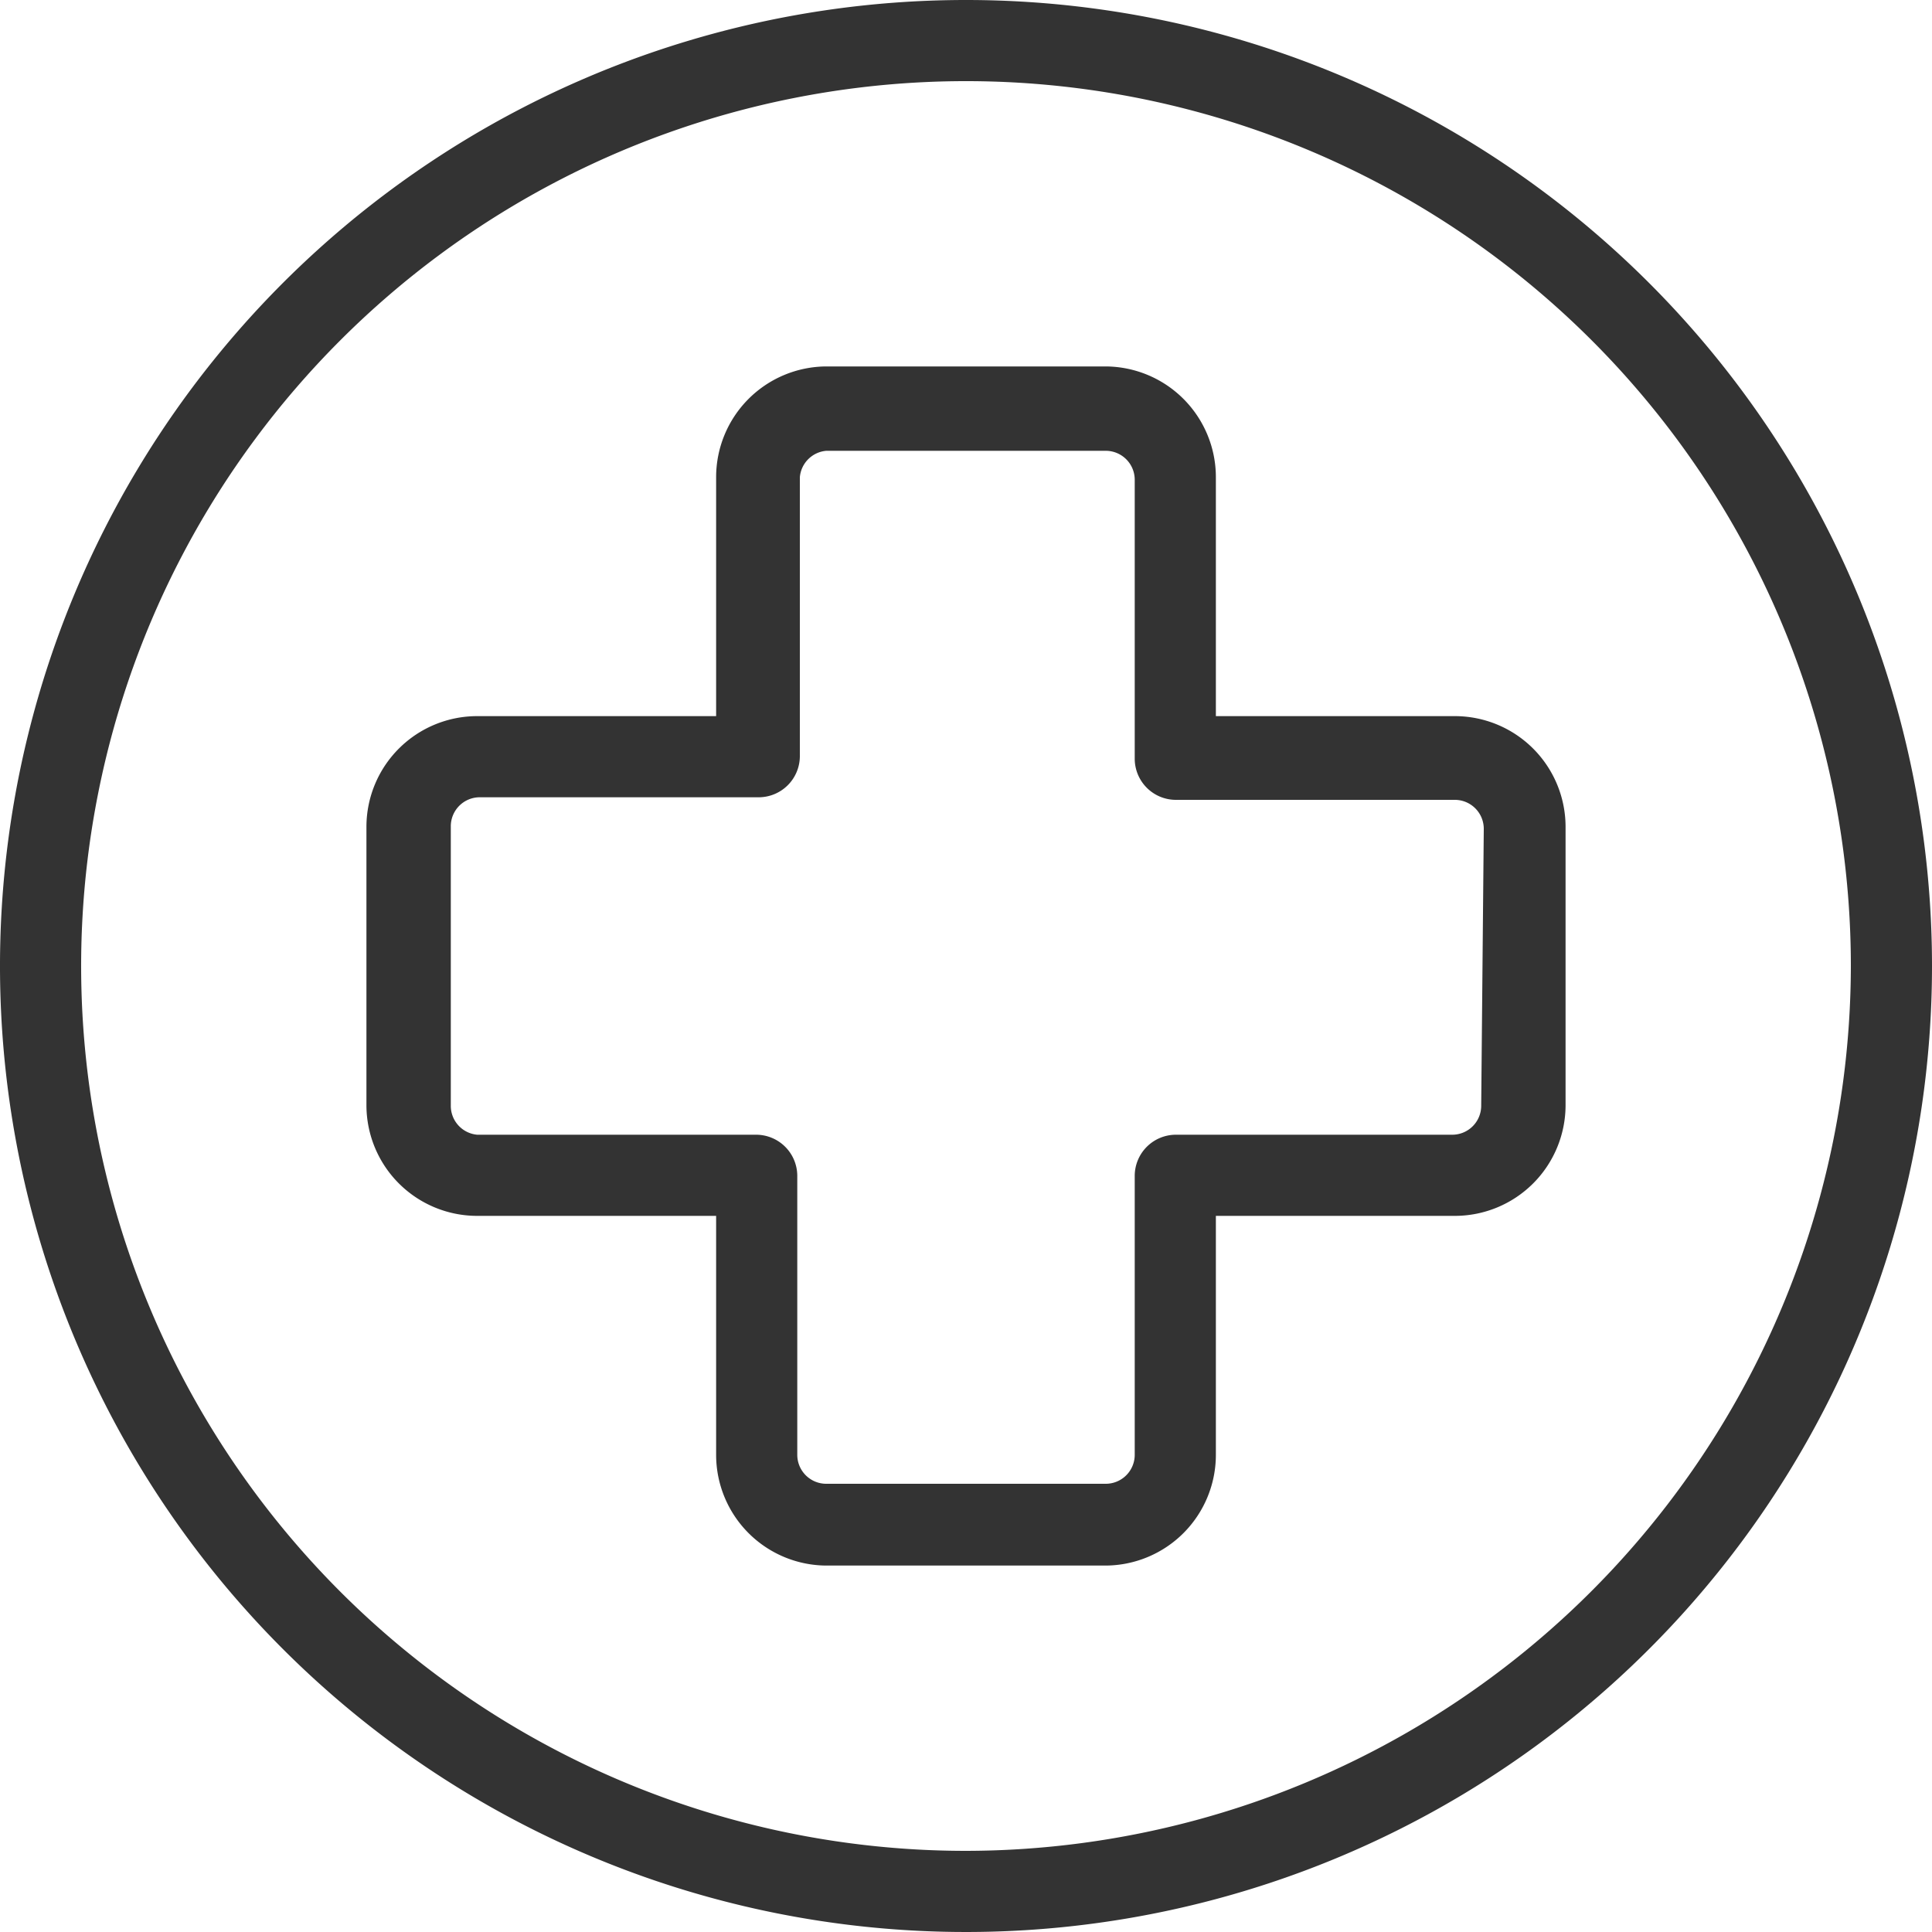
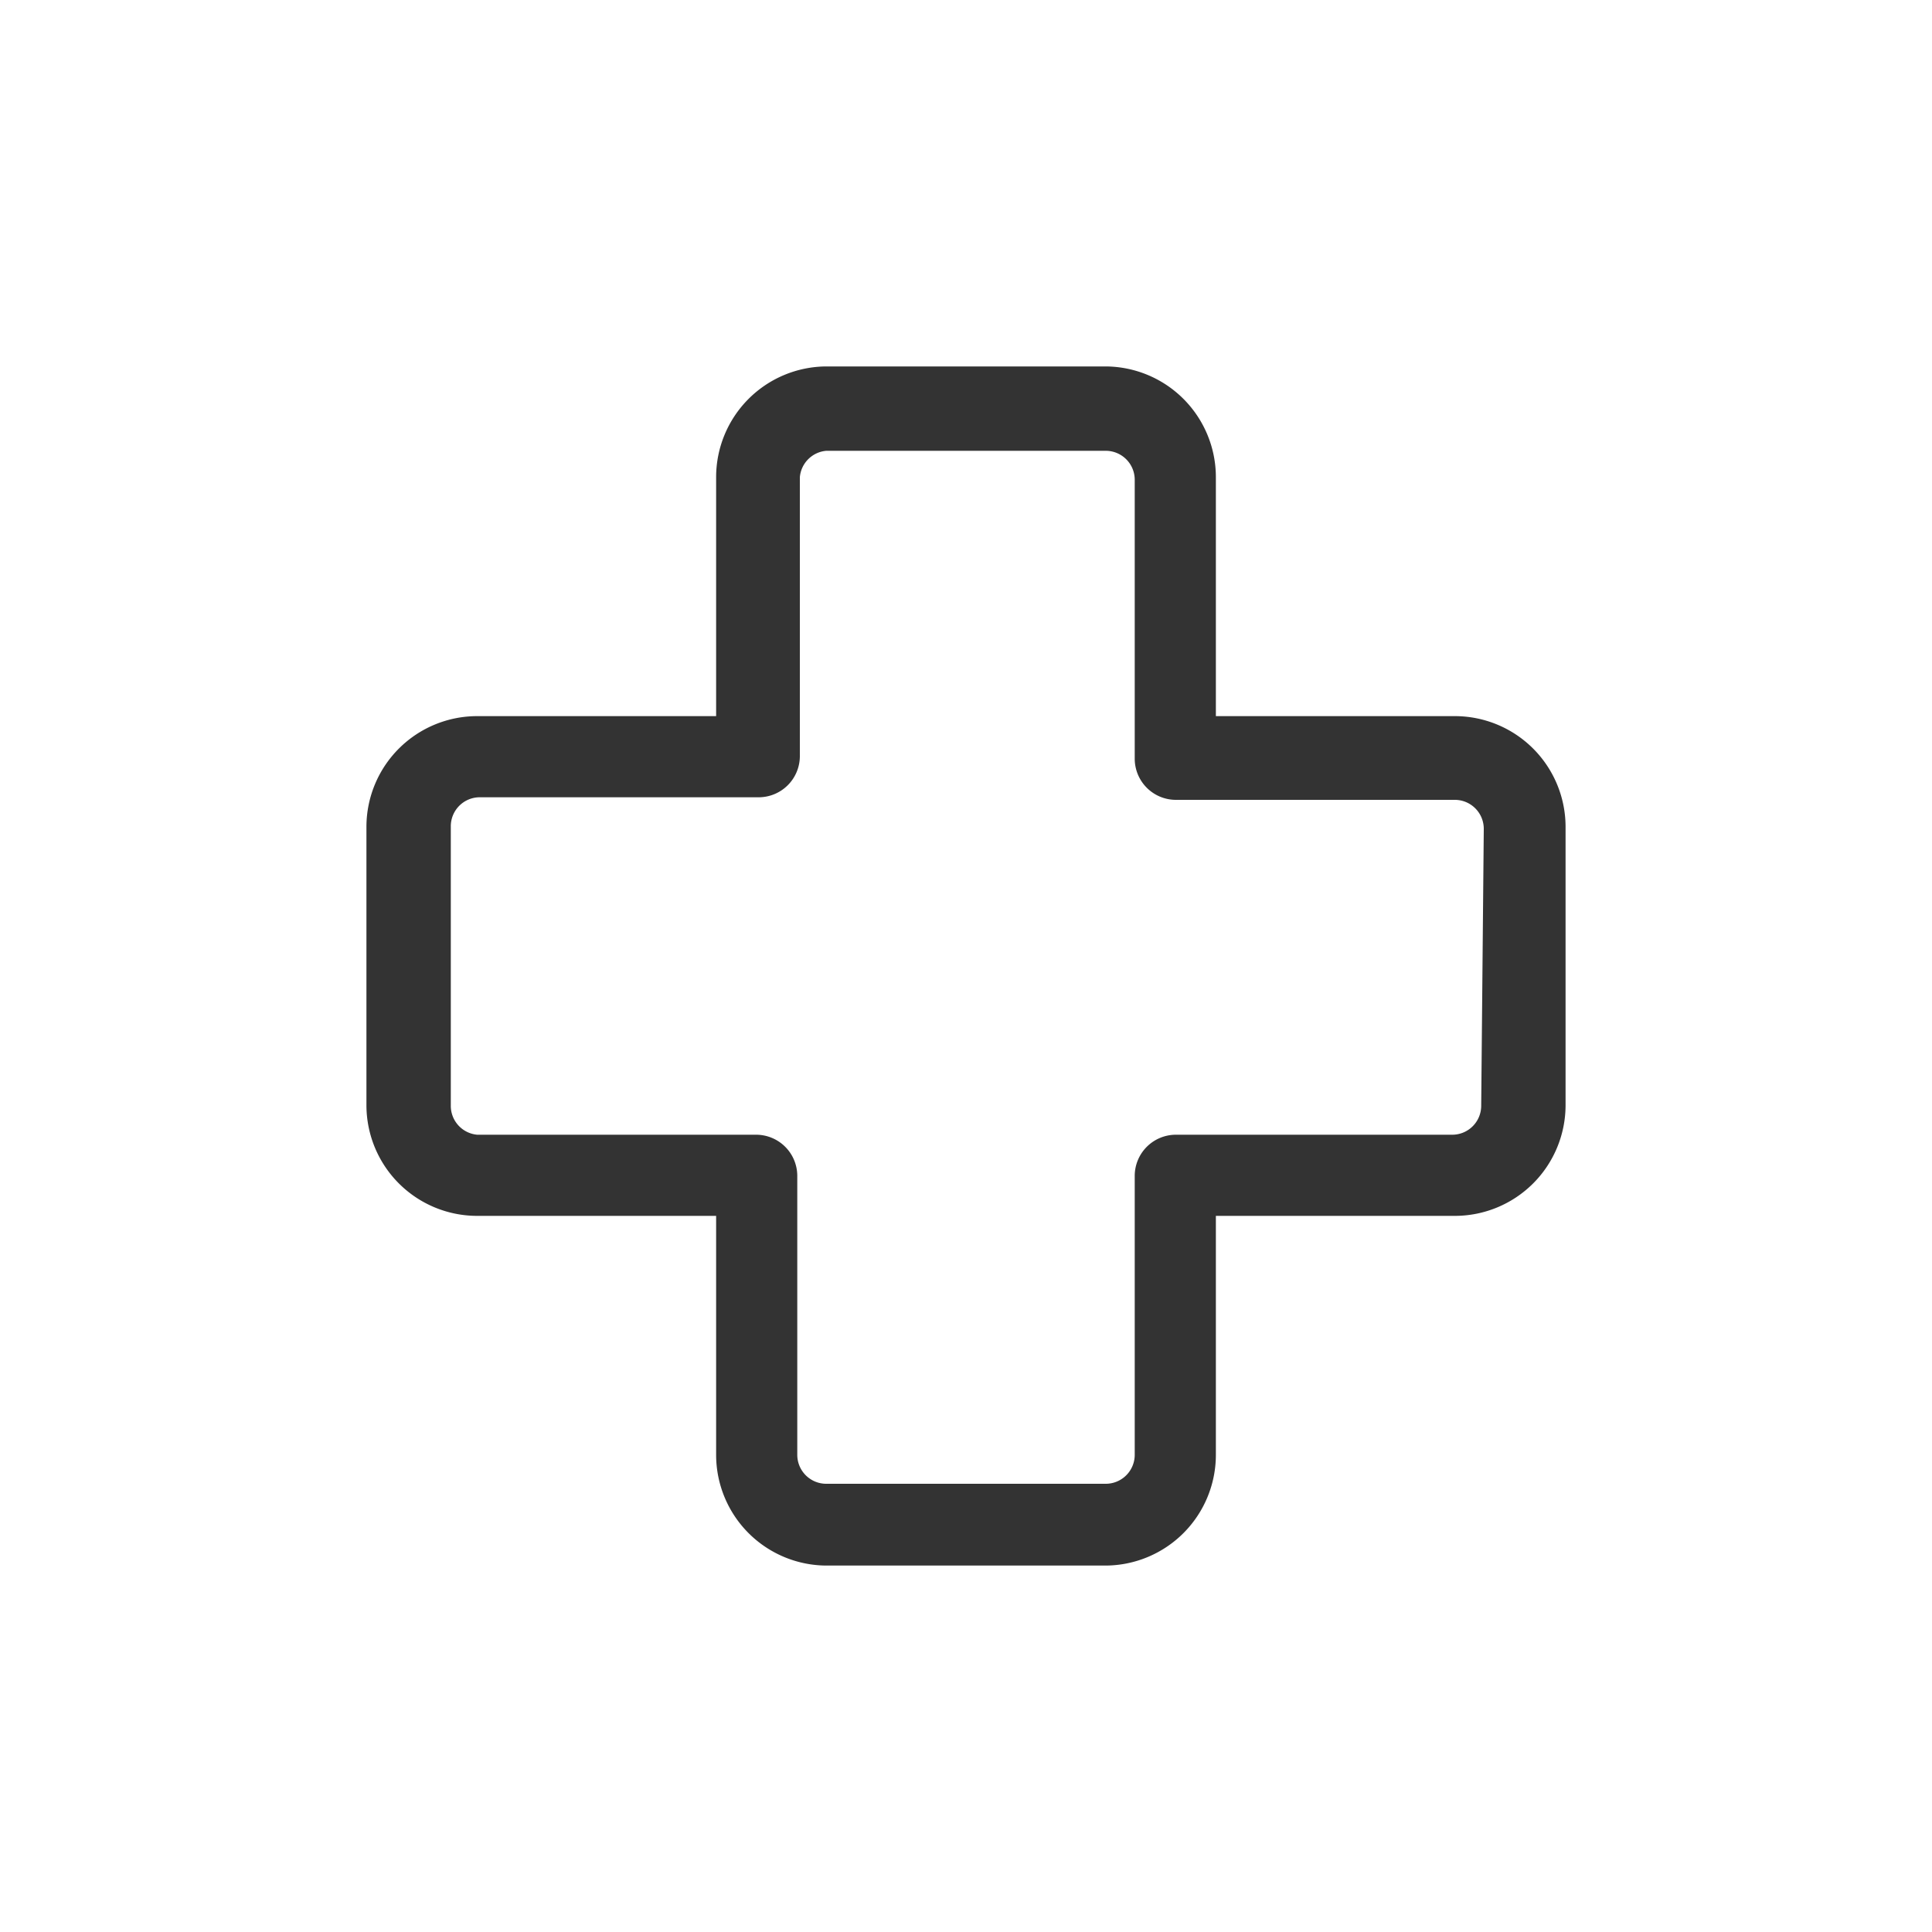
<svg xmlns="http://www.w3.org/2000/svg" viewBox="0 0 30 30">
  <defs>
    <style>.cls-1{fill:#333;}</style>
  </defs>
  <g id="Layer_2" data-name="Layer 2">
    <g id="Layer_1-2" data-name="Layer 1">
      <path class="cls-1" d="M24.31,12.83a1.72,1.72,0,0,0-1.72-1.71H18.88V7.41a1.72,1.72,0,0,0-1.71-1.72H12.83a1.72,1.72,0,0,0-1.71,1.72v3.71H7.41a1.72,1.72,0,0,0-1.72,1.71v4.34a1.72,1.72,0,0,0,1.72,1.71h3.71v3.71a1.72,1.72,0,0,0,1.71,1.72h4.34a1.72,1.72,0,0,0,1.71-1.72V18.88h3.71a1.72,1.72,0,0,0,1.72-1.71ZM23,17.17a.45.45,0,0,1-.45.45H18.25a.64.64,0,0,0-.63.63v4.34a.45.45,0,0,1-.45.45H12.83a.45.45,0,0,1-.45-.45V18.25a.64.64,0,0,0-.63-.63H7.41A.45.45,0,0,1,7,17.17V12.83a.45.45,0,0,1,.45-.45h4.34a.64.64,0,0,0,.63-.63V7.41A.45.45,0,0,1,12.83,7h4.34a.45.45,0,0,1,.45.45v4.34a.64.64,0,0,0,.63.63h4.34a.45.45,0,0,1,.45.45Z" />
-       <path class="cls-1" d="M15,0A15,15,0,1,0,30,15,15,15,0,0,0,15,0Zm0,28.74A13.74,13.74,0,1,1,28.74,15,13.76,13.76,0,0,1,15,28.74Z" />
    </g>
  </g>
</svg>